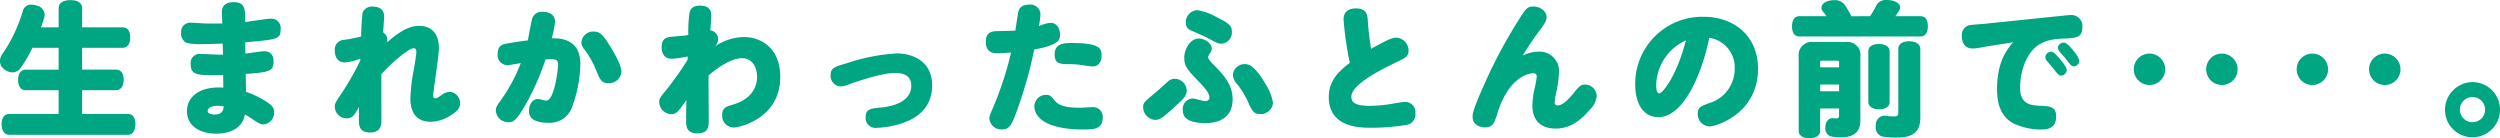
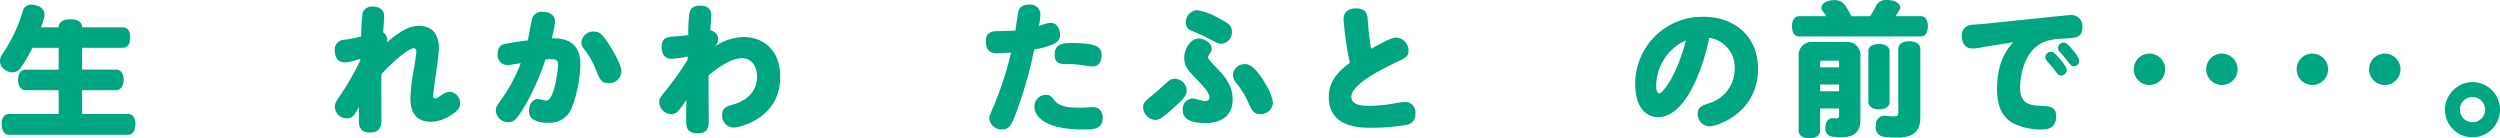
<svg xmlns="http://www.w3.org/2000/svg" width="448.864" height="24.829" viewBox="0 0 448.864 24.829">
  <defs>
    <style>.cls-1{fill:#00a582;}</style>
  </defs>
  <g id="レイヤー_2" data-name="レイヤー 2">
    <g id="本文">
-       <path class="cls-1" d="M5.824,8.579a24.762,24.762,0,0,1-2.08,3.562A1.818,1.818,0,0,1,2.236,13a2.5,2.5,0,0,1-1.351-.468A1.828,1.828,0,0,1,0,10.971,2.172,2.172,0,0,1,.416,9.723a27.148,27.148,0,0,0,3.666-7.7A1.529,1.529,0,0,1,5.616.831a3.791,3.791,0,0,1,1.014.182A1.746,1.746,0,0,1,8.009,2.65a1.844,1.844,0,0,1-.105.624q-.234.819-.546,1.639H10.53V1.48c0-.961.832-1.456,2.107-1.456,1.3,0,2.105.5,2.105,1.456V4.913h7.306c.858,0,1.326.675,1.326,1.794,0,1.169-.468,1.872-1.326,1.872H14.742V12.5h6.084c.884,0,1.378.677,1.378,1.794,0,1.144-.494,1.9-1.378,1.9H14.742V20.46h8.242c.859,0,1.327.728,1.327,1.821,0,1.117-.468,1.924-1.327,1.924H1.639c-.859,0-1.353-.781-1.353-1.9,0-1.093.494-1.847,1.353-1.847H10.53V16.2h-5.9c-.884,0-1.378-.727-1.378-1.845,0-1.144.494-1.847,1.378-1.847h5.9V8.579Z" />
-       <path class="cls-1" d="M39.832,2.208c0-1.326.91-1.819,2.08-1.819,2.107,0,2.107,1.274,2.107,3.276v.286c.727-.078,3.925-.6,4.6-.6a1.677,1.677,0,0,1,1.769,1.9c0,1.794-.6,1.847-6.345,2.34,0,.312,0,1.743.026,2.029C44.591,9.566,46.9,9.2,47.4,9.2c1.092,0,1.716.6,1.716,1.845,0,1.847-.91,1.9-4.992,2.237,0,.493.026,2.756.053,3.2a17,17,0,0,1,3.847,1.9c.7.5,1.2.911,1.2,1.768a2.1,2.1,0,0,1-1.95,2.185c-.468,0-.962-.26-2-.988-.261-.182-.807-.52-1.3-.806C43.473,23.347,40.82,24,38.845,24c-2.887,0-5.279-1.352-5.279-4.057,0-2.522,2.262-4.5,6.527-4.211,0-.364-.027-1.924-.027-2.263-4.628.1-5.824.078-5.824-1.949A1.6,1.6,0,0,1,36.062,9.7c.625,0,3.407.131,3.978.131-.025-.91-.052-1.768-.052-2-.884.026-1.924.077-3.406.077a11.639,11.639,0,0,1-3.067-.208,1.8,1.8,0,0,1-.989-1.767A1.633,1.633,0,0,1,34.32,4.081c.365,0,1.976.1,2.288.129.728.026,2.08.026,3.3,0C39.91,4,39.832,2.312,39.832,2.208ZM39.078,19c-1.43,0-1.794.573-1.794.936,0,.469.729.624,1.222.624,1.534,0,1.612-.936,1.664-1.456A8.824,8.824,0,0,0,39.078,19Z" />
+       <path class="cls-1" d="M5.824,8.579a24.762,24.762,0,0,1-2.08,3.562A1.818,1.818,0,0,1,2.236,13a2.5,2.5,0,0,1-1.351-.468A1.828,1.828,0,0,1,0,10.971,2.172,2.172,0,0,1,.416,9.723a27.148,27.148,0,0,0,3.666-7.7A1.529,1.529,0,0,1,5.616.831a3.791,3.791,0,0,1,1.014.182A1.746,1.746,0,0,1,8.009,2.65a1.844,1.844,0,0,1-.105.624q-.234.819-.546,1.639H10.53c0-.961.832-1.456,2.107-1.456,1.3,0,2.105.5,2.105,1.456V4.913h7.306c.858,0,1.326.675,1.326,1.794,0,1.169-.468,1.872-1.326,1.872H14.742V12.5h6.084c.884,0,1.378.677,1.378,1.794,0,1.144-.494,1.9-1.378,1.9H14.742V20.46h8.242c.859,0,1.327.728,1.327,1.821,0,1.117-.468,1.924-1.327,1.924H1.639c-.859,0-1.353-.781-1.353-1.9,0-1.093.494-1.847,1.353-1.847H10.53V16.2h-5.9c-.884,0-1.378-.727-1.378-1.845,0-1.144.494-1.847,1.378-1.847h5.9V8.579Z" />
      <path class="cls-1" d="M64.688,10.528a8.766,8.766,0,0,1-2.808.677c-1.274,0-1.768-1.015-1.768-2.132a1.743,1.743,0,0,1,1.716-1.925,26.648,26.648,0,0,0,3.017-.6A42.54,42.54,0,0,1,65.1,2.287,1.783,1.783,0,0,1,67,1.194c1.326,0,1.977.728,1.977,1.743,0,.286-.157,2.443-.183,2.886a1.6,1.6,0,0,1,.755,1.351,2.074,2.074,0,0,1-.053.443c3.3-2.965,5.019-2.965,5.8-2.965,2.288,0,3.511,1.535,3.511,3.978,0,1.352-1.04,8.009-1.04,8.529,0,.181.051.493.363.493s.624-.234,1.223-.624a2.483,2.483,0,0,1,1.429-.546,2.016,2.016,0,0,1,1.821,2.08c0,.754-.313,1.249-1.561,2.081a7.023,7.023,0,0,1-3.691,1.222c-2.834,0-3.666-1.976-3.666-4.186a32.077,32.077,0,0,1,.649-5.383c.156-.962.416-2.5.416-2.938,0-.233-.025-.7-.468-.7-.884,0-3.9,2.522-5.8,4.654-.026,1.3,0,6.941,0,8.085,0,.911,0,2.393-2.028,2.393-1.481,0-1.924-.728-2-1.69-.025-.5-.025-.728,0-2.887-.832,1.482-1.17,2.029-2.183,2.029a2.116,2.116,0,0,1-2.159-2.054c0-.6.157-.858,1.275-2.522a49.085,49.085,0,0,0,3.3-5.8Z" />
      <path class="cls-1" d="M93.938,19.524c-1.326,2.133-1.793,2.418-2.652,2.418a2.231,2.231,0,0,1-2.262-2.08c0-.546.157-.858.884-1.845A29.447,29.447,0,0,0,93.5,11.334c-.338.053-2.08.365-2.392.365A1.78,1.78,0,0,1,89.362,9.67c0-1.117.494-1.637,1.326-1.794.781-.155,2.418-.416,4.083-.624.181-.961.624-3.379.78-3.925a1.771,1.771,0,0,1,1.924-1.2c1.273,0,2.183.624,2.183,1.743a16.284,16.284,0,0,1-.6,3.016c1.169-.027,5.147-.131,5.147,4.628a23.468,23.468,0,0,1-1.43,7.54,4.239,4.239,0,0,1-4.316,2.989c-1.533,0-3.483-.312-3.483-2.08,0-1.17.572-2.183,1.637-2.183.338,0,1.17.285,1.456.285,1.483,0,2.132-5.668,2.132-6.422,0-.728-.233-1.014-1.248-1.014-.363,0-.727.027-1.014.053A44.985,44.985,0,0,1,93.938,19.524Zm15.314-4.6c-1.17,0-1.481-.493-2.157-2.157a15.708,15.708,0,0,0-2.237-3.978,1.715,1.715,0,0,1-.467-1.2,2.118,2.118,0,0,1,2.235-1.923c.91,0,1.482.337,2.834,2.5.91,1.456,2.106,3.562,2.106,4.706A2.18,2.18,0,0,1,109.252,14.922Z" />
      <path class="cls-1" d="M123.475,10.139a19.445,19.445,0,0,1-2.887.416c-1.247,0-1.794-.91-1.794-2.055,0-1.507.728-1.793,1.742-1.9,1.431-.13,2.34-.183,3.042-.312a26.76,26.76,0,0,1,.208-3.953c.105-.52.443-1.325,1.9-1.325,2.027,0,2.027,1.378,2.027,1.845,0,.416-.155,2.237-.182,2.6a1.581,1.581,0,0,1,1.405,1.612,1.808,1.808,0,0,1-.624,1.3,9.556,9.556,0,0,1,5.2-1.717c3.223,0,6.577,2.029,6.577,7.177,0,7.487-7.384,9.073-8.371,9.073a2.118,2.118,0,0,1-2.055-2.287c0-1.248.78-1.509,1.794-1.794,3.406-.936,4.473-3.12,4.473-5.018,0-1.794-.91-3.354-2.7-3.354-2.185,0-4.889,2.132-6.006,3.093-.027,1.015.025,6.5.025,7.982,0,1.119.027,2.418-2.027,2.418-2.029,0-2.029-1.378-2.029-2.287,0-.078,0-1.872.052-3.693-1.508,2.133-1.794,2.522-2.729,2.522a2.2,2.2,0,0,1-2.158-2.132c0-.6.1-.779,1.169-2.08a53.882,53.882,0,0,0,3.926-5.538Z" />
-       <path class="cls-1" d="M160.732,13.1c-2.469,0-6.759,1.507-8.268,2.027a4.49,4.49,0,0,1-1.455.391,1.873,1.873,0,0,1-1.872-2c0-1.327.649-1.508,3.042-2.21a34.084,34.084,0,0,1,8.865-1.717c2.809,0,6.318,1.4,6.318,5.746,0,3.615-2.236,5.929-6.057,6.995a16.507,16.507,0,0,1-3.9.624,1.767,1.767,0,0,1-1.975-1.924c0-1.405.832-1.56,2.626-1.717,3.2-.285,5.563-1.507,5.563-3.925C163.618,13.1,161.33,13.1,160.732,13.1Z" />
      <path class="cls-1" d="M182.832,2.13c.234-.987.988-1.3,1.977-1.3a1.792,1.792,0,0,1,2,1.742,12.275,12.275,0,0,1-.287,2.132,6.073,6.073,0,0,1,2.132-.6c1.092,0,1.664,1.015,1.664,2.132,0,.781,0,1.821-4.628,2.653a77.314,77.314,0,0,1-3.38,11.726c-.728,1.9-1.169,2.626-2.392,2.626a2.173,2.173,0,0,1-2.287-1.951c0-.416.077-.6.727-2.105a59.456,59.456,0,0,0,3.172-9.75c-.338.025-1.794.129-2.47.129-1.091,0-2.053-.363-2.053-2.106,0-1.689,1.065-1.845,2.053-1.872,1.457-.026,2.626-.051,3.25-.1C182.416,4.652,182.807,2.234,182.832,2.13Zm6.475,15.861c.7.909,1.923,1.351,4.549,1.351.338,0,1.9-.1,2.21-.1a1.721,1.721,0,0,1,1.924,1.768c0,2.055-1.248,2.237-3.431,2.237-8.191,0-8.84-3.173-8.84-4.135a2.076,2.076,0,0,1,2.027-2.08C188.475,17.028,188.683,17.185,189.307,17.991Zm6.889-6.058c-.389,0-1.482-.183-2.236-.287a13.8,13.8,0,0,0-1.768-.129c-1.845,0-2.834,0-2.834-1.743,0-1.872,1.456-2.053,2.938-2.053,5.122,0,5.486.936,5.486,2.261C197.782,11.048,197.263,11.933,196.2,11.933Z" />
      <path class="cls-1" d="M210.938,19.161c-1.715,1.56-2.574,2.365-3.509,2.365a2.316,2.316,0,0,1-2.185-2.261c0-.781.156-.962,2.185-2.6.363-.312,1.949-1.743,2.261-2.028a1.81,1.81,0,0,1,1.274-.494,2.185,2.185,0,0,1,2.106,2.106C213.07,17.185,212.42,17.809,210.938,19.161ZM216.5,22.1c-3.354,0-4.134-1.093-4.134-2.314a1.879,1.879,0,0,1,1.742-2.106c.468,0,1.821.467,2.184.467.547,0,.858-.208.858-.649,0-.677-.65-1.535-1.82-2.756-2.235-2.314-2.7-2.887-2.7-4.394,0-1.535,1.093-3.432,2.6-3.432,1.091,0,2.339.857,2.339,1.846,0,.234-.051.416-.467,1.013a.942.942,0,0,0-.183.546c0,.312.807,1.144,1.274,1.613,2,2,3.12,3.666,3.12,5.9C221.312,21.6,218.114,22.1,216.5,22.1Zm2.782-14.248c-.494,0-.962-.208-2.626-1.119-.416-.233-2.366-1.065-2.756-1.248a1.408,1.408,0,0,1-.988-1.4,2.17,2.17,0,0,1,2.028-2.263,10.508,10.508,0,0,1,3.537,1.274c2.131,1.067,2.7,1.483,2.7,2.6A2.021,2.021,0,0,1,219.284,7.851Zm7.9,7.175a8.646,8.646,0,0,1,1.378,3.458,2.222,2.222,0,0,1-2.314,2c-.936,0-1.4-.389-2.054-1.949a15.521,15.521,0,0,0-2.053-3.407,2.711,2.711,0,0,1-.781-1.664,2.092,2.092,0,0,1,2.132-1.949C224.1,11.517,225.16,11.6,227.188,15.026Z" />
      <path class="cls-1" d="M241.229,3.482c0-1.429,1.013-1.976,2.209-1.976,1.768,0,2.054.963,2.132,2a50.734,50.734,0,0,0,.6,5.253c2.782-1.534,3.77-2,4.5-2A2.329,2.329,0,0,1,252.9,9.1c0,1.04-.494,1.274-2.261,2.106-3.458,1.664-8.008,4.107-8.008,6.162,0,1.4,1.508,1.637,3.353,1.637a24.835,24.835,0,0,0,4.056-.389c.754-.131,1.847-.312,2.185-.312a1.831,1.831,0,0,1,1.9,2.053,1.859,1.859,0,0,1-1.56,2.055,36.55,36.55,0,0,1-6.473.52c-1.847,0-7.515,0-7.515-5.513,0-2.7,1.508-4.445,3.771-6.135A60.028,60.028,0,0,1,241.229,3.482Z" />
-       <path class="cls-1" d="M276.146,9.281a3.5,3.5,0,0,1,3.77,3.743,20.974,20.974,0,0,1-.546,3.77,11.7,11.7,0,0,0-.233,1.586.5.5,0,0,0,.519.547c.806,0,1.742-.806,2.861-2.184,1.04-1.274,1.273-1.56,2.105-1.56a2.11,2.11,0,0,1,2.055,2.131,3.951,3.951,0,0,1-1.223,2.367c-2.183,2.6-4.185,3.4-6.109,3.4-2.574,0-4.212-1.352-4.212-4.107a14.2,14.2,0,0,1,.441-3.25,18.906,18.906,0,0,0,.338-1.951c0-.493-.286-.624-.571-.624-1.093,0-4.525.885-6.5,7.228-.521,1.639-.78,2.5-2.211,2.5-.571,0-2.235-.259-2.235-1.9,0-.753.337-1.9,2.131-5.9a88.533,88.533,0,0,1,6.812-12.533c.7-1.091,1.118-1.378,1.976-1.378,1.066,0,2.367.728,2.367,1.9,0,.5-.13.858-1.015,2.08a58.269,58.269,0,0,0-3.275,4.836A6.417,6.417,0,0,1,276.146,9.281Z" />
      <path class="cls-1" d="M297.727,21.033c-2.315,0-4.134-1.9-4.134-5.98a12.038,12.038,0,0,1,12.3-12.038c5.381,0,9.75,3.38,9.75,9.334,0,8.033-7.489,10.347-8.71,10.347a2.187,2.187,0,0,1-2.107-2.287c0-1.118.521-1.352,2.158-1.925a6.39,6.39,0,0,0,4.472-6.109,5.362,5.362,0,0,0-4.576-5.59C305.916,11.88,302.719,21.033,297.727,21.033Zm-.365-5.721c0,1.2.313,1.457.546,1.457.6,0,3.172-3.172,4.784-9.517A9.02,9.02,0,0,0,297.362,15.312Z" />
      <path class="cls-1" d="M335.765,2.912a18.509,18.509,0,0,0,1.17-2.028A1.959,1.959,0,0,1,338.78,0a4.723,4.723,0,0,1,.832.078c.936.182,1.56.676,1.56,1.274a1.055,1.055,0,0,1-.13.442,7.667,7.667,0,0,1-.754,1.118h4.55c.858,0,1.3.675,1.3,1.793,0,1.143-.443,1.844-1.3,1.844H323.051c-.859,0-1.3-.675-1.3-1.819,0-1.116.442-1.818,1.3-1.818h4.887c-.208-.286-.416-.572-.65-.858a.946.946,0,0,1-.26-.65c0-.546.494-1.066,1.4-1.274a4.114,4.114,0,0,1,.935-.1,2.162,2.162,0,0,1,1.846.832,16.68,16.68,0,0,1,1.2,2.054Zm-8.971,16.559v4.006c0,.857-.728,1.352-1.924,1.352-1.143,0-1.924-.5-1.924-1.352V10.164A2.357,2.357,0,0,1,325.6,7.54h5.823a2.337,2.337,0,0,1,2.6,2.649v11.39c0,2.053-1.118,3.067-3.379,3.067a8.877,8.877,0,0,1-1.924-.155,1.52,1.52,0,0,1-.989-1.587.881.881,0,0,1,.026-.259c.078-1.015.755-1.431,1.171-1.431H329a7.076,7.076,0,0,0,.755.053c.26,0,.441-.157.441-.547V19.471Zm3.406-8.163c0-.339-.052-.417-.416-.417H327.21c-.363,0-.416.078-.416.417v.782H330.2Zm-3.406,3.873v1.2H330.2v-1.2Zm12.48,3.121c0,.831-.753,1.325-1.923,1.325s-1.9-.52-1.9-1.351v-9.1c0-.8.729-1.273,1.9-1.273s1.923.493,1.923,1.3Zm5.512,2.808c0,2.418-1.17,3.589-4.134,3.589A14.43,14.43,0,0,1,338,24.517a1.645,1.645,0,0,1-1.222-1.768,1.789,1.789,0,0,1,.027-.365,1.588,1.588,0,0,1,1.533-1.612.507.507,0,0,1,.208.026,10.6,10.6,0,0,0,1.456.1c.677,0,.832-.077.832-.858V8.812c0-.883.728-1.4,1.925-1.4,1.221,0,2.027.52,2.027,1.4Z" />
      <path class="cls-1" d="M356.876,8.318c-.285.053-1.508.261-1.768.312a6.926,6.926,0,0,1-.962.078c-1.221,0-1.9-.883-1.9-2.184a1.808,1.808,0,0,1,1.69-2.053c.442-.053,2.367-.182,2.756-.235l12.273-1.274c.624-.051,2.365-.259,2.756-.259a1.976,1.976,0,0,1,2.157,2.184c0,1.794-1.039,1.949-3.119,2.028-1.95.078-3.563.259-4.992,1.326-2.523,1.9-3.069,5.719-3.069,7.54,0,2.834,1.821,3.119,3.328,3.2,2.054.078,3.147.129,3.147,1.923,0,1.951-1.3,2.341-2.5,2.341A11.428,11.428,0,0,1,361.5,22.15c-2.34-1.274-2.938-3.613-2.938-6.162,0-5.017,1.872-7.2,2.886-8.4Zm11.389.989c.286,0,.546.026,1.611,1.325.442.52,1.2,1.43,1.2,1.976a1.047,1.047,0,0,1-1.04.962c-.311,0-.441-.051-1.429-1.351-.183-.235-1.015-1.171-1.17-1.379a.922.922,0,0,1-.208-.6A1.027,1.027,0,0,1,368.265,9.307Zm2.261-1.664c.546,0,1.222.806,1.743,1.482a4.251,4.251,0,0,1,1.065,1.793,1.029,1.029,0,0,1-1.014.989c-.338,0-.519-.157-1.482-1.43-.285-.365-.779-.885-1.066-1.223a1.358,1.358,0,0,1-.286-.675A1.046,1.046,0,0,1,370.526,7.643Z" />
      <path class="cls-1" d="M388.752,12.453a2.821,2.821,0,1,1-2.834-2.834A2.835,2.835,0,0,1,388.752,12.453Zm13,0a2.821,2.821,0,1,1-2.834-2.834A2.835,2.835,0,0,1,401.752,12.453Z" />
      <path class="cls-1" d="M418,12.453a2.821,2.821,0,1,1-2.834-2.834A2.835,2.835,0,0,1,418,12.453Zm13,0a2.821,2.821,0,1,1-2.834-2.834A2.835,2.835,0,0,1,431,12.453Z" />
      <path class="cls-1" d="M448.864,19.707a4.94,4.94,0,0,1-9.88,0,5,5,0,0,1,4.863-4.966A4.943,4.943,0,0,1,448.864,19.707Zm-7.2,0a2.263,2.263,0,1,0,2.263-2.289A2.264,2.264,0,0,0,441.662,19.707Z" />
    </g>
  </g>
</svg>